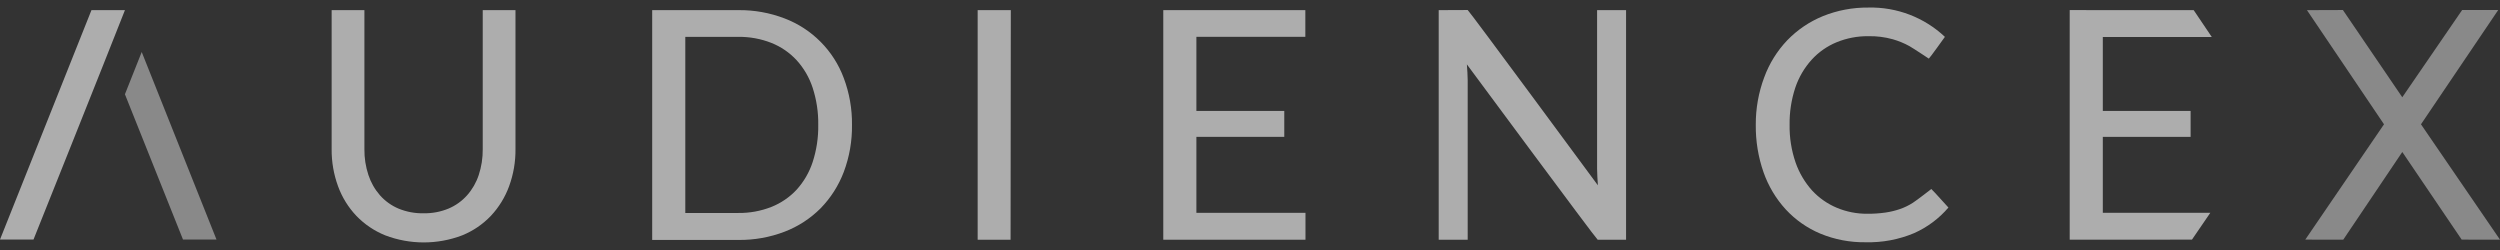
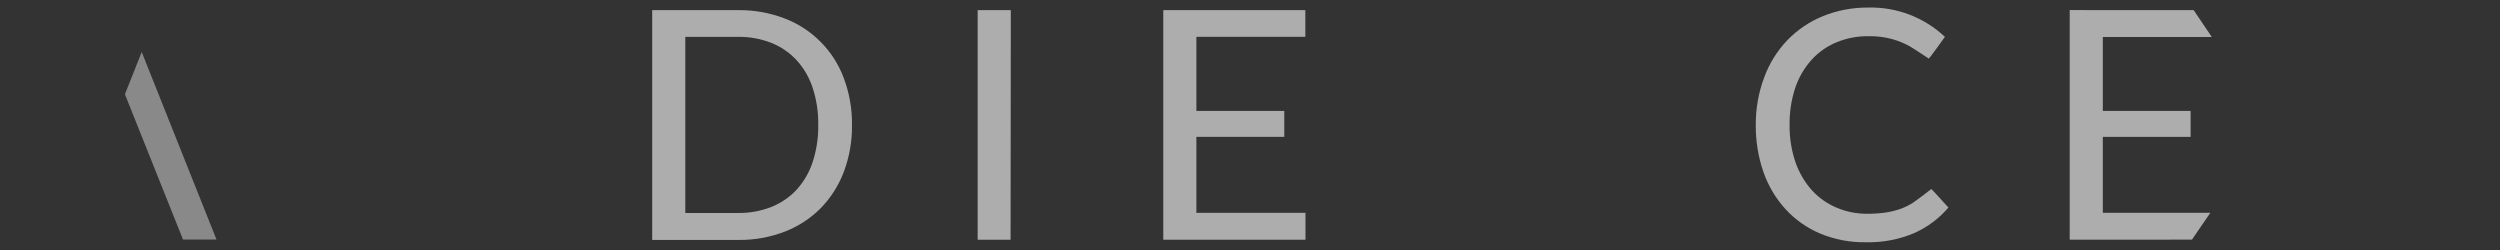
<svg xmlns="http://www.w3.org/2000/svg" width="160" height="16" viewBox="0 0 160 16" fill="none">
  <rect x="0" y="0" width="160" height="16" fill="#333333" stroke="none" />
  <g opacity="0.6" clip-path="url(#clip0_898_7282)">
-     <path d="M154.943 7.956L154.952 7.942L159.886 0.641H157.577L153.746 6.224L149.946 0.641L147.645 0.649L152.577 7.956L152.568 7.967L147.537 15.336L149.969 15.339L153.746 9.728L153.766 9.756L157.548 15.336L160 15.339L154.943 7.956Z" fill="white" fill-opacity="0.7" />
-     <path d="M27.116 13.65C27.661 13.659 28.204 13.557 28.708 13.348C29.163 13.156 29.569 12.864 29.897 12.495C30.23 12.118 30.482 11.678 30.639 11.201C30.816 10.664 30.902 10.102 30.895 9.537V0.649H32.991V9.546C32.999 10.355 32.86 11.16 32.582 11.92C32.325 12.624 31.928 13.268 31.416 13.815C30.899 14.356 30.273 14.782 29.578 15.063C27.994 15.666 26.243 15.666 24.658 15.063C23.96 14.782 23.329 14.357 22.807 13.815C22.29 13.27 21.892 12.626 21.635 11.92C21.357 11.16 21.218 10.355 21.225 9.546V0.649H23.322V9.546C23.315 10.107 23.402 10.665 23.578 11.198C23.735 11.678 23.987 12.121 24.32 12.501C24.649 12.871 25.057 13.163 25.514 13.354C26.022 13.561 26.567 13.662 27.116 13.65Z" fill="white" />
    <path d="M54.527 7.99C54.541 9.02 54.363 10.043 54.001 11.008C53.671 11.877 53.166 12.669 52.516 13.334C51.863 13.987 51.08 14.496 50.218 14.827C49.271 15.189 48.263 15.369 47.249 15.356H41.74V0.649H47.249C48.263 0.636 49.271 0.817 50.218 1.181C51.084 1.511 51.869 2.022 52.521 2.68C53.174 3.337 53.678 4.127 54.001 4.995C54.36 5.952 54.539 6.968 54.527 7.99ZM52.368 7.99C52.38 7.185 52.259 6.384 52.01 5.618C51.796 4.962 51.445 4.359 50.98 3.849C50.53 3.364 49.977 2.986 49.362 2.743C48.689 2.479 47.971 2.349 47.249 2.359H43.859V13.63H47.249C47.971 13.64 48.689 13.509 49.362 13.246C49.976 13.003 50.529 12.627 50.98 12.145C51.444 11.633 51.795 11.03 52.01 10.373C52.26 9.604 52.381 8.799 52.368 7.99Z" fill="white" />
    <path d="M64.677 15.342H62.57V0.649H64.692L64.677 15.342Z" fill="white" />
    <path d="M83.542 0.649V2.356H76.569V7.1H82.194V8.758H76.569V13.621H83.551V15.342H74.45V0.649H83.542Z" fill="white" />
-     <path d="M93.932 0.641C94.023 0.683 102.265 11.861 102.265 11.861C102.251 11.676 102.239 11.491 102.231 11.309C102.222 11.127 102.214 10.954 102.214 10.794V0.649H104.068V15.342H102.251C102.14 15.282 93.88 4.119 93.88 4.119C93.895 4.295 93.906 4.472 93.915 4.645C93.923 4.819 93.932 4.984 93.932 5.132V15.342H92.077V0.649L93.932 0.641Z" fill="white" />
    <path d="M123.604 12.097C123.604 12.097 123.769 12.273 123.86 12.361L124.699 13.283C124.098 13.985 123.348 14.545 122.504 14.921C121.52 15.333 120.461 15.532 119.395 15.504C118.403 15.518 117.419 15.33 116.502 14.952C115.663 14.6 114.909 14.073 114.29 13.405C113.66 12.718 113.177 11.91 112.868 11.03C112.526 10.053 112.358 9.025 112.37 7.99C112.363 6.952 112.546 5.922 112.91 4.95C113.234 4.066 113.735 3.259 114.384 2.578C115.027 1.912 115.802 1.387 116.659 1.036C117.586 0.66 118.579 0.473 119.58 0.484C121.394 0.441 123.153 1.114 124.474 2.359C124.474 2.359 123.51 3.707 123.445 3.752C123.445 3.752 122.478 3.107 122.196 2.947C121.86 2.763 121.504 2.617 121.136 2.512C120.626 2.37 120.098 2.304 119.568 2.316C118.872 2.309 118.182 2.441 117.538 2.706C116.931 2.956 116.387 3.338 115.945 3.823C115.479 4.339 115.124 4.945 114.901 5.604C114.646 6.373 114.522 7.18 114.534 7.99C114.521 8.81 114.651 9.626 114.918 10.402C115.147 11.061 115.505 11.668 115.971 12.188C116.413 12.667 116.953 13.045 117.555 13.297C118.173 13.556 118.838 13.686 119.509 13.681C119.896 13.684 120.283 13.658 120.666 13.604C120.989 13.558 121.306 13.48 121.613 13.374C121.899 13.274 122.172 13.14 122.427 12.976C122.688 12.811 123.604 12.097 123.604 12.097Z" fill="white" />
    <path d="M140.285 15.336L141.459 13.621H134.58V8.758H140.199V7.1H134.58V2.367H141.55V2.361L140.396 0.649L132.461 0.646V15.339" fill="white" />
-     <path d="M7.992 0.649H5.853L0 15.331H2.144C2.144 15.331 6.948 3.328 7.995 0.652L7.992 0.649Z" fill="white" />
    <path d="M13.856 15.331L9.07 3.328C8.746 4.148 8.379 5.069 7.995 6.033C9.701 10.299 11.712 15.331 11.712 15.331H13.856Z" fill="white" fill-opacity="0.7" />
  </g>
  <defs>
    <clipPath id="clip0_898_7282">
      <rect width="160" height="15.031" fill="white" transform="translate(0 0.484)" />
    </clipPath>
  </defs>
</svg>